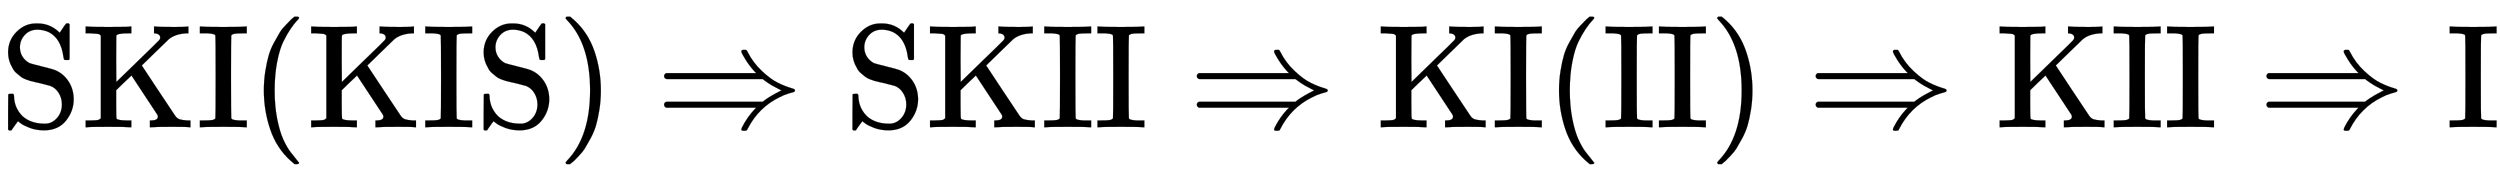
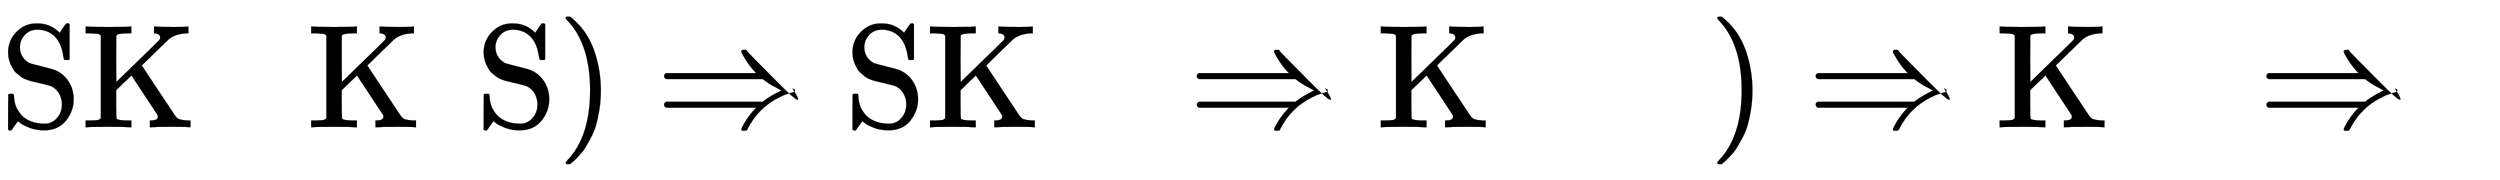
<svg xmlns="http://www.w3.org/2000/svg" xmlns:xlink="http://www.w3.org/1999/xlink" width="39.389ex" height="2.843ex" style="vertical-align: -0.838ex;" viewBox="0 -863.1 16959.2 1223.9" role="img" focusable="false" aria-labelledby="MathJax-SVG-1-Title">
  <title id="MathJax-SVG-1-Title">SKI left parenthesis KIS right parenthesis right double arrow SKII right double arrow KI left parenthesis II right parenthesis right double arrow KII right double arrow upper I</title>
  <defs aria-hidden="true">
    <path stroke-width="1" id="E1-MJMAIN-53" d="M55 507Q55 590 112 647T243 704H257Q342 704 405 641L426 672Q431 679 436 687T446 700L449 704Q450 704 453 704T459 705H463Q466 705 472 699V462L466 456H448Q437 456 435 459T430 479Q413 605 329 646Q292 662 254 662Q201 662 168 626T135 542Q135 508 152 480T200 435Q210 431 286 412T370 389Q427 367 463 314T500 191Q500 110 448 45T301 -21Q245 -21 201 -4T140 27L122 41Q118 36 107 21T87 -7T78 -21Q76 -22 68 -22H64Q61 -22 55 -16V101Q55 220 56 222Q58 227 76 227H89Q95 221 95 214Q95 182 105 151T139 90T205 42T305 24Q352 24 386 62T420 155Q420 198 398 233T340 281Q284 295 266 300Q261 301 239 306T206 314T174 325T141 343T112 367T85 402Q55 451 55 507Z" />
    <path stroke-width="1" id="E1-MJMAIN-4B" d="M128 622Q121 629 117 631T101 634T58 637H25V683H36Q57 680 180 680Q315 680 324 683H335V637H313Q235 637 233 620Q232 618 232 462L233 307L379 449Q425 494 479 546Q518 584 524 591T531 607V608Q531 630 503 636Q501 636 498 636T493 637H489V683H499Q517 680 630 680Q704 680 716 683H722V637H708Q633 633 589 597Q584 592 495 506T406 419T515 254T631 80Q644 60 662 54T715 46H736V0H728Q719 3 615 3Q493 3 472 0H461V46H469Q515 46 515 72Q515 78 512 84L336 351Q332 348 278 296L232 251V156Q232 62 235 58Q243 47 302 46H335V0H324Q303 3 180 3Q45 3 36 0H25V46H58Q100 47 109 49T128 61V622Z" />
-     <path stroke-width="1" id="E1-MJMAIN-49" d="M328 0Q307 3 180 3T32 0H21V46H43Q92 46 106 49T126 60Q128 63 128 342Q128 620 126 623Q122 628 118 630T96 635T43 637H21V683H32Q53 680 180 680T328 683H339V637H317Q268 637 254 634T234 623Q232 620 232 342Q232 63 234 60Q238 55 242 53T264 48T317 46H339V0H328Z" />
-     <path stroke-width="1" id="E1-MJMAIN-28" d="M94 250Q94 319 104 381T127 488T164 576T202 643T244 695T277 729T302 750H315H319Q333 750 333 741Q333 738 316 720T275 667T226 581T184 443T167 250T184 58T225 -81T274 -167T316 -220T333 -241Q333 -250 318 -250H315H302L274 -226Q180 -141 137 -14T94 250Z" />
    <path stroke-width="1" id="E1-MJMAIN-29" d="M60 749L64 750Q69 750 74 750H86L114 726Q208 641 251 514T294 250Q294 182 284 119T261 12T224 -76T186 -143T145 -194T113 -227T90 -246Q87 -249 86 -250H74Q66 -250 63 -250T58 -247T55 -238Q56 -237 66 -225Q221 -64 221 250T66 725Q56 737 55 738Q55 746 60 749Z" />
-     <path stroke-width="1" id="E1-MJMAIN-21D2" d="M580 514Q580 525 596 525Q601 525 604 525T609 525T613 524T615 523T617 520T619 517T622 512Q659 438 720 381T831 300T927 263Q944 258 944 250T935 239T898 228T840 204Q696 134 622 -12Q618 -21 615 -22T600 -24Q580 -24 580 -17Q580 -13 585 0Q620 69 671 123L681 133H70Q56 140 56 153Q56 168 72 173H725L735 181Q774 211 852 250Q851 251 834 259T789 283T735 319L725 327H72Q56 332 56 347Q56 360 70 367H681L671 377Q638 412 609 458T580 514Z" />
+     <path stroke-width="1" id="E1-MJMAIN-21D2" d="M580 514Q580 525 596 525Q601 525 604 525T609 525T613 524T615 523T617 520T619 517T622 512T831 300T927 263Q944 258 944 250T935 239T898 228T840 204Q696 134 622 -12Q618 -21 615 -22T600 -24Q580 -24 580 -17Q580 -13 585 0Q620 69 671 123L681 133H70Q56 140 56 153Q56 168 72 173H725L735 181Q774 211 852 250Q851 251 834 259T789 283T735 319L725 327H72Q56 332 56 347Q56 360 70 367H681L671 377Q638 412 609 458T580 514Z" />
  </defs>
  <g stroke="currentColor" fill="currentColor" stroke-width="0" transform="matrix(1 0 0 -1 0 0)" aria-hidden="true">
    <use xlink:href="#E1-MJMAIN-53" />
    <use xlink:href="#E1-MJMAIN-4B" x="556" y="0" />
    <use xlink:href="#E1-MJMAIN-49" x="1335" y="0" />
    <use xlink:href="#E1-MJMAIN-28" x="1696" y="0" />
    <use xlink:href="#E1-MJMAIN-4B" x="2086" y="0" />
    <use xlink:href="#E1-MJMAIN-49" x="2864" y="0" />
    <use xlink:href="#E1-MJMAIN-53" x="3226" y="0" />
    <use xlink:href="#E1-MJMAIN-29" x="3782" y="0" />
    <use xlink:href="#E1-MJMAIN-21D2" x="4449" y="0" />
    <g transform="translate(5728,0)">
      <use xlink:href="#E1-MJMAIN-53" />
      <use xlink:href="#E1-MJMAIN-4B" x="556" y="0" />
      <use xlink:href="#E1-MJMAIN-49" x="1335" y="0" />
      <use xlink:href="#E1-MJMAIN-49" x="1696" y="0" />
    </g>
    <use xlink:href="#E1-MJMAIN-21D2" x="8063" y="0" />
    <g transform="translate(9342,0)">
      <use xlink:href="#E1-MJMAIN-4B" />
      <use xlink:href="#E1-MJMAIN-49" x="778" y="0" />
      <use xlink:href="#E1-MJMAIN-28" x="1140" y="0" />
      <use xlink:href="#E1-MJMAIN-49" x="1529" y="0" />
      <use xlink:href="#E1-MJMAIN-49" x="1891" y="0" />
      <use xlink:href="#E1-MJMAIN-29" x="2252" y="0" />
    </g>
    <use xlink:href="#E1-MJMAIN-21D2" x="12261" y="0" />
    <g transform="translate(13540,0)">
      <use xlink:href="#E1-MJMAIN-4B" />
      <use xlink:href="#E1-MJMAIN-49" x="778" y="0" />
      <use xlink:href="#E1-MJMAIN-49" x="1140" y="0" />
    </g>
    <use xlink:href="#E1-MJMAIN-21D2" x="15319" y="0" />
    <use xlink:href="#E1-MJMAIN-49" x="16597" y="0" />
  </g>
</svg>